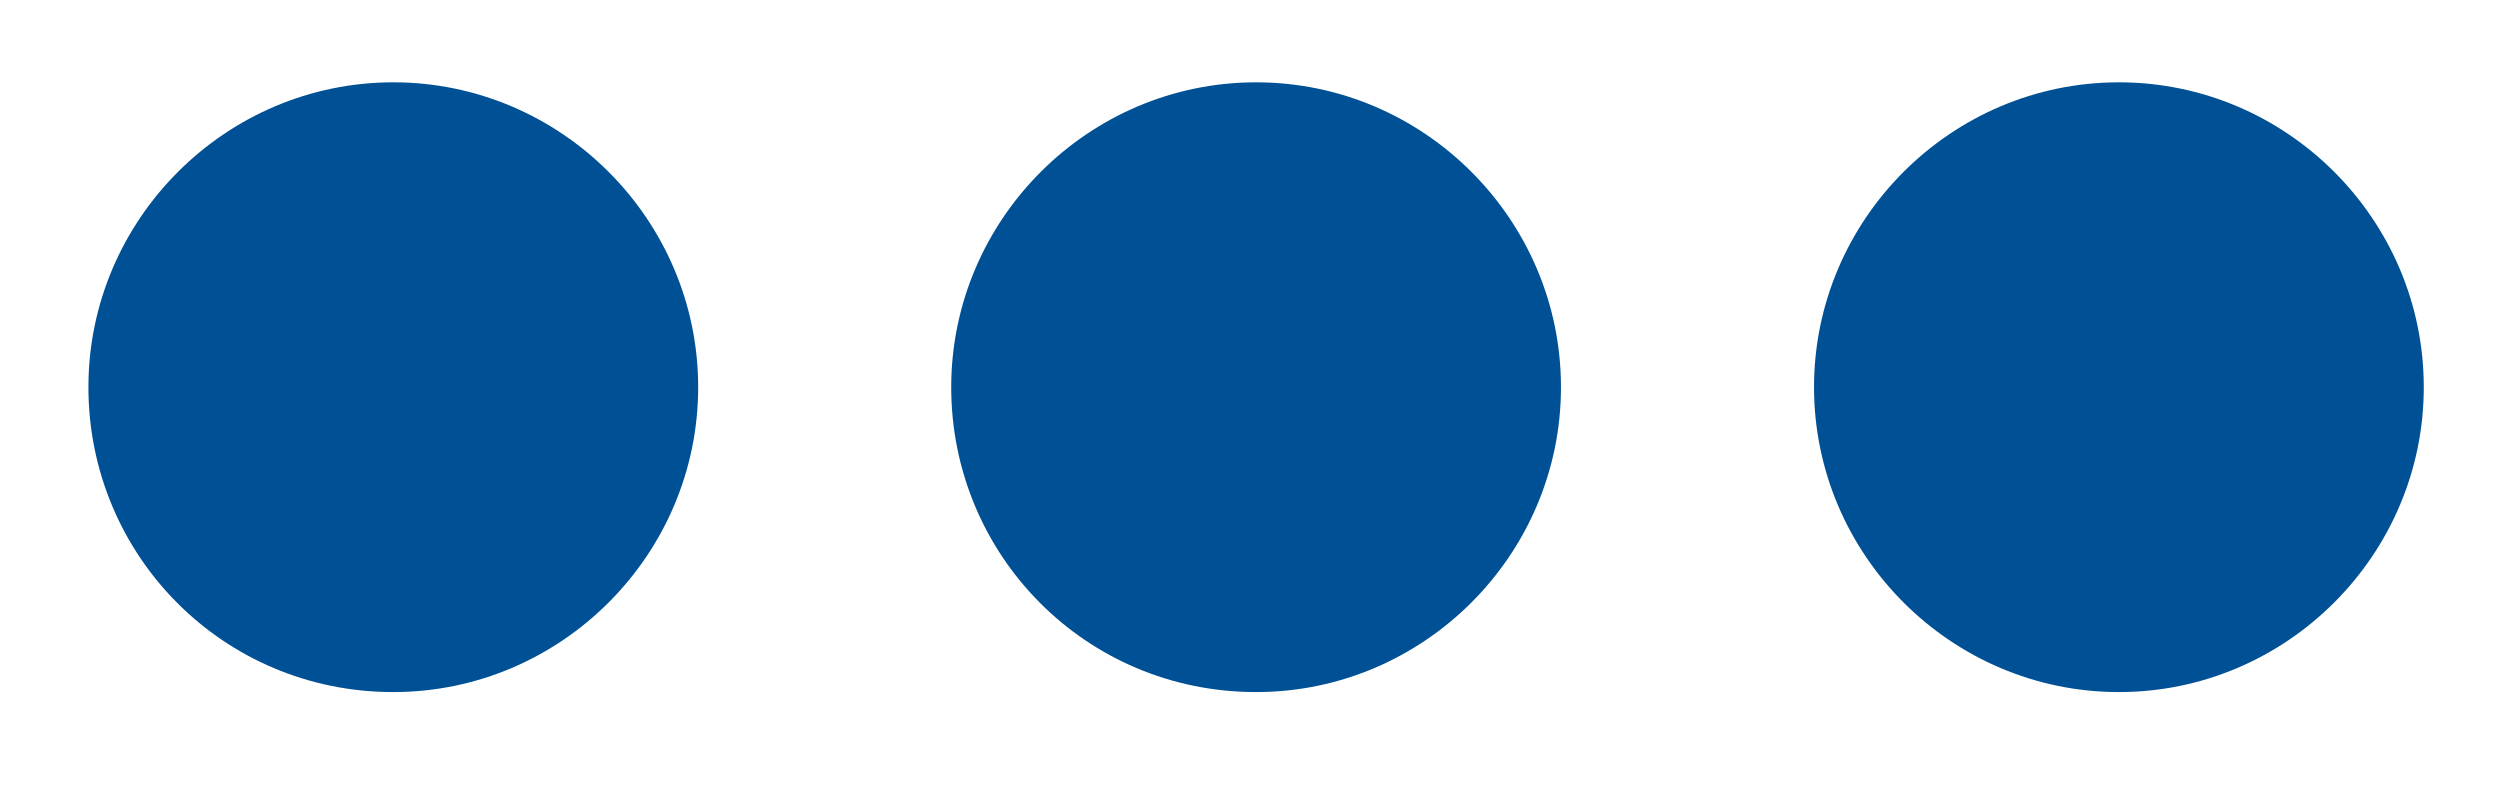
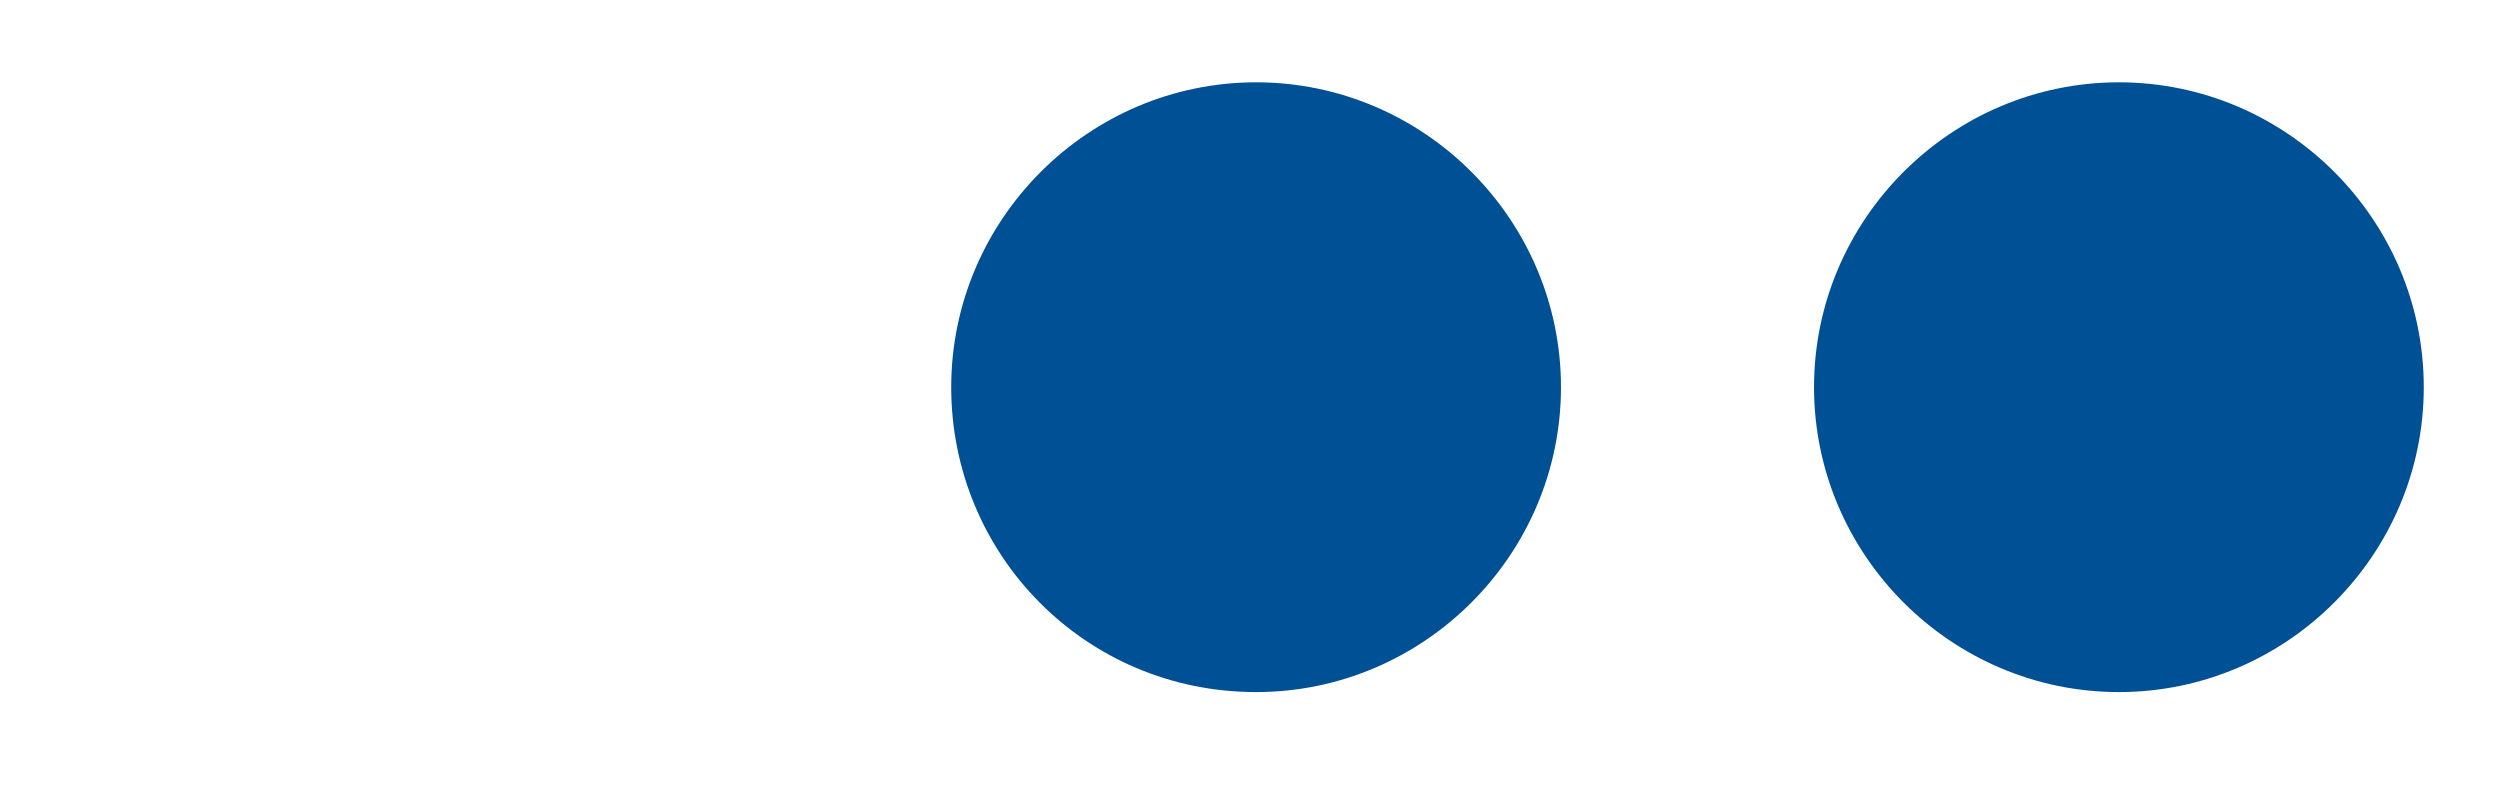
<svg xmlns="http://www.w3.org/2000/svg" id="Ebene_1" x="0px" y="0px" viewBox="0 0 82 26.5" style="enable-background:new 0 0 82 26.5;" xml:space="preserve">
  <style type="text/css">
	.st0{fill:#005095;}
</style>
-   <path class="st0" d="M12.9,22.7c5.5,0,10-4.5,10-10s-4.5-10-10-10s-10,4.5-10,10S7.3,22.7,12.9,22.7" />
  <path class="st0" d="M41.2,22.7c5.5,0,10-4.5,10-10s-4.5-10-10-10s-10,4.5-10,10S35.6,22.7,41.2,22.7" />
  <path class="st0" d="M69.5,22.7c5.5,0,10-4.5,10-10s-4.5-10-10-10s-10,4.5-10,10S64,22.7,69.5,22.7" />
</svg>